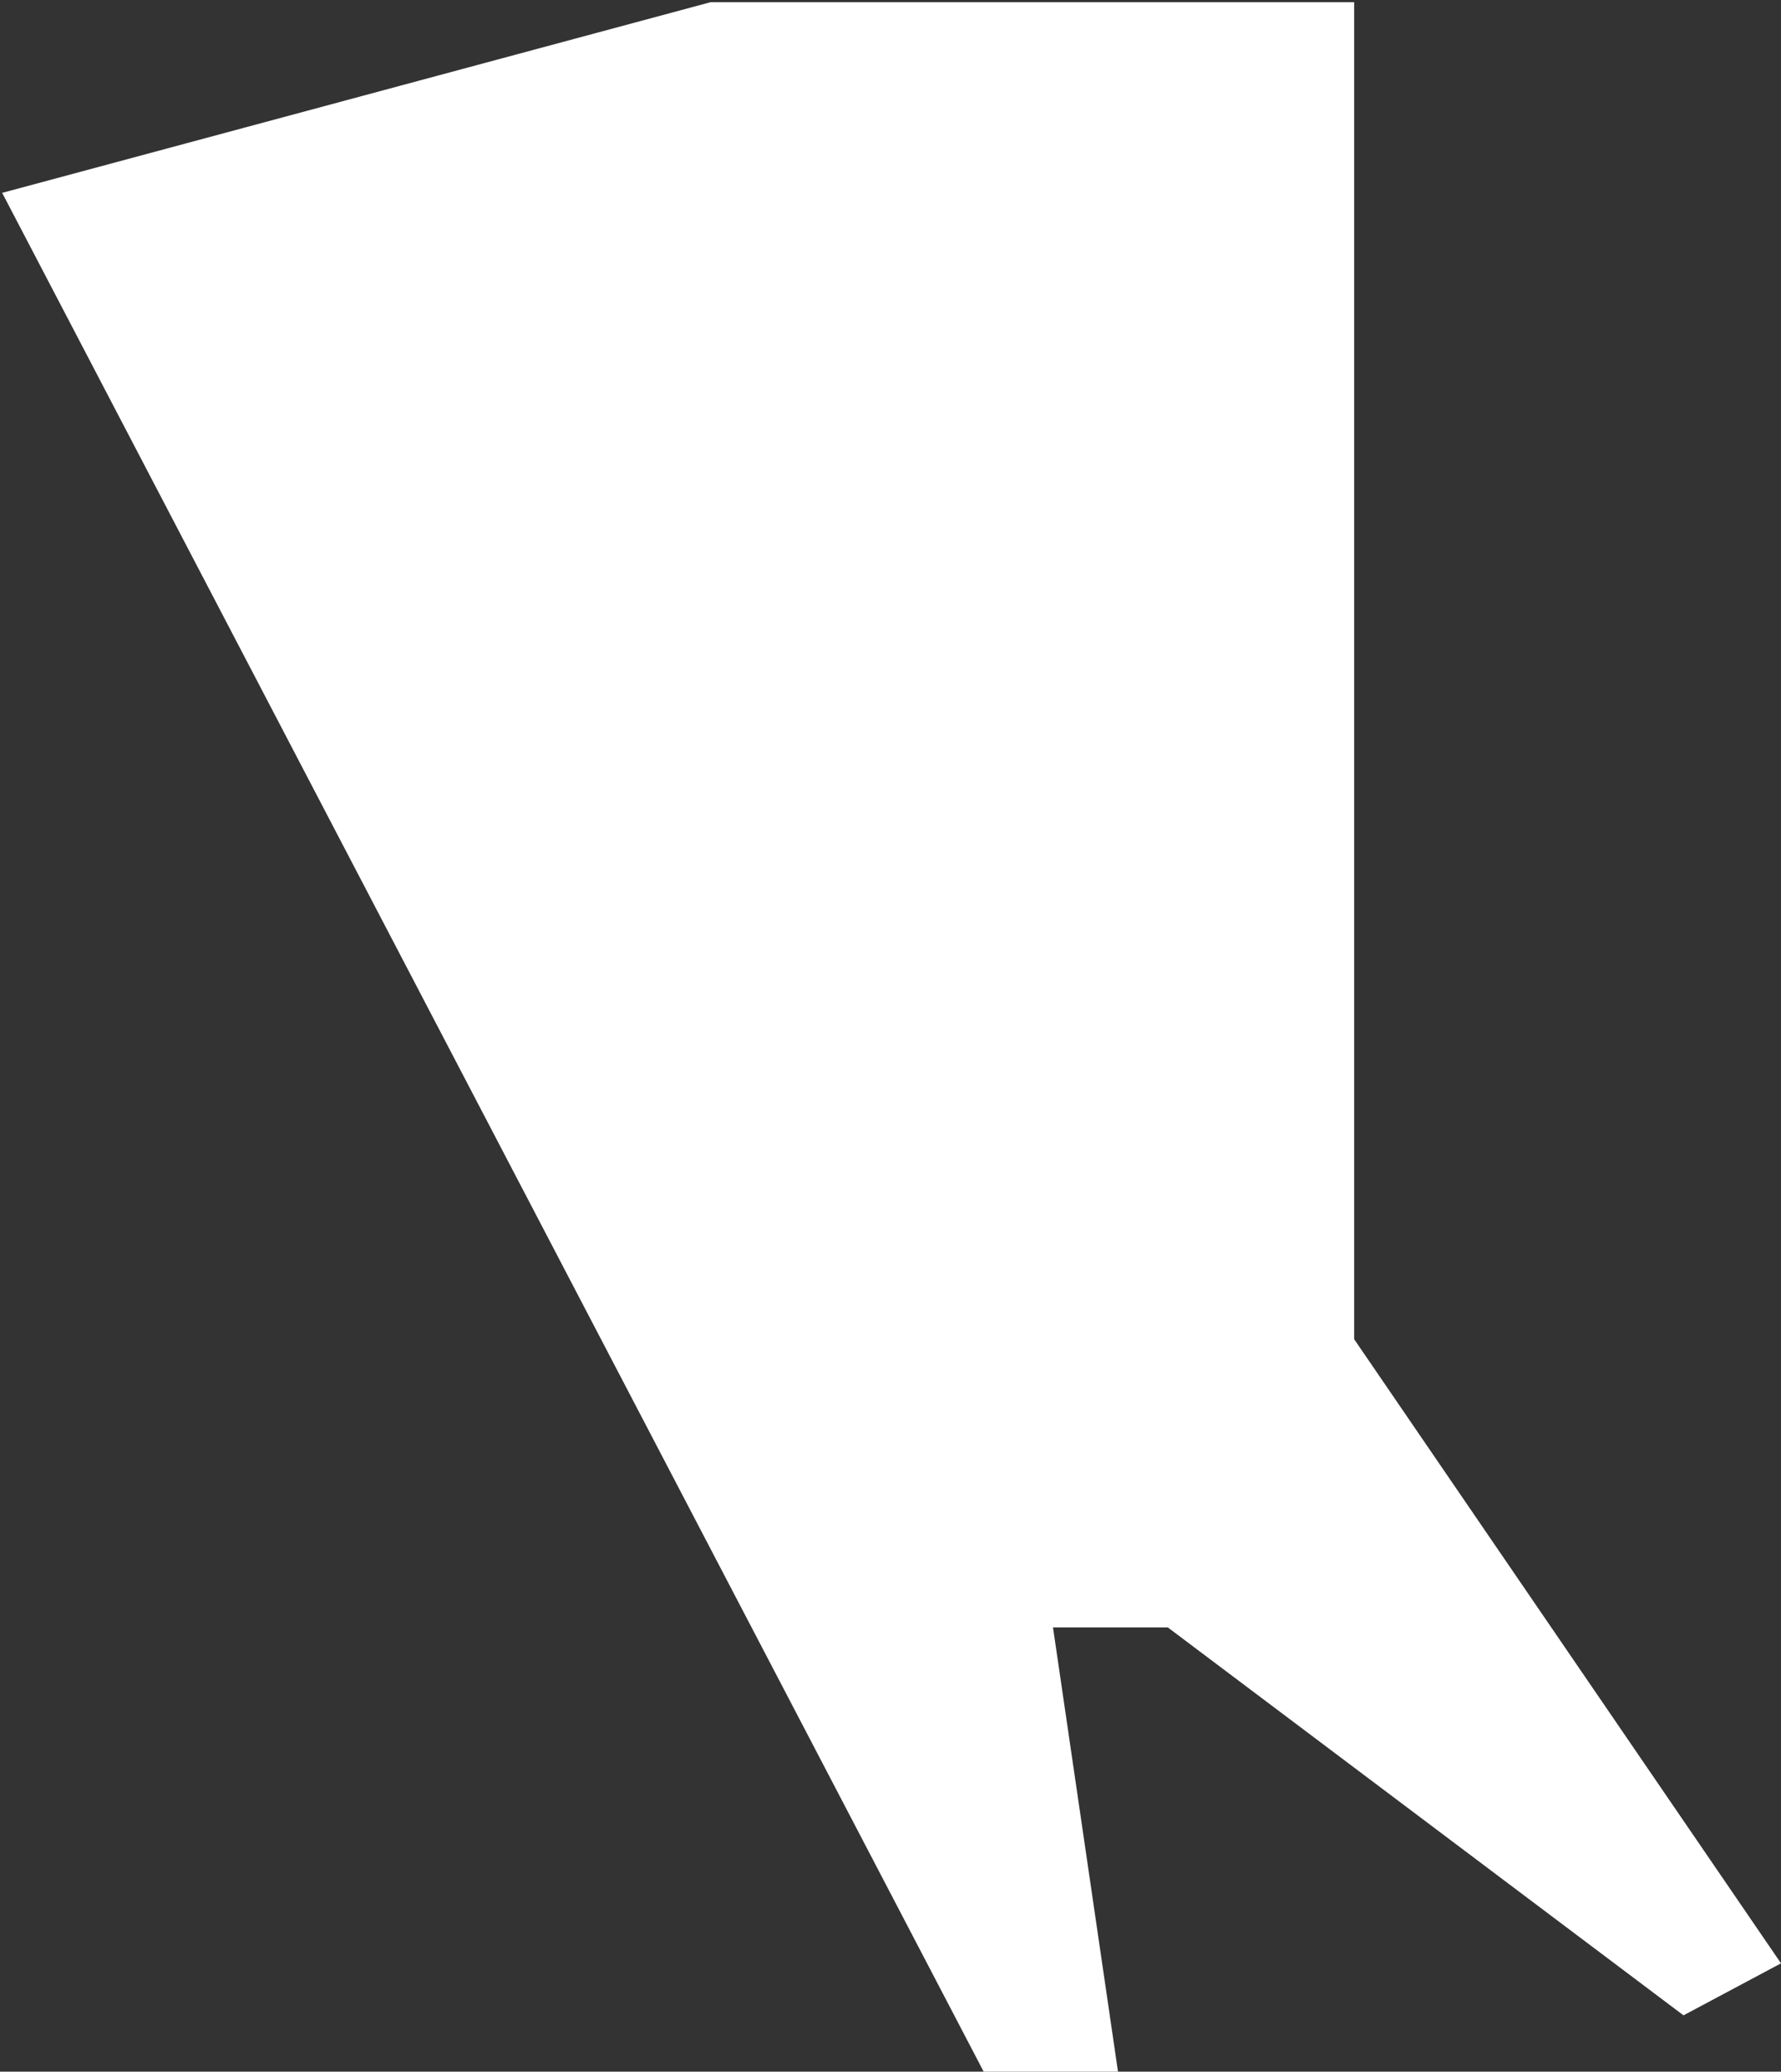
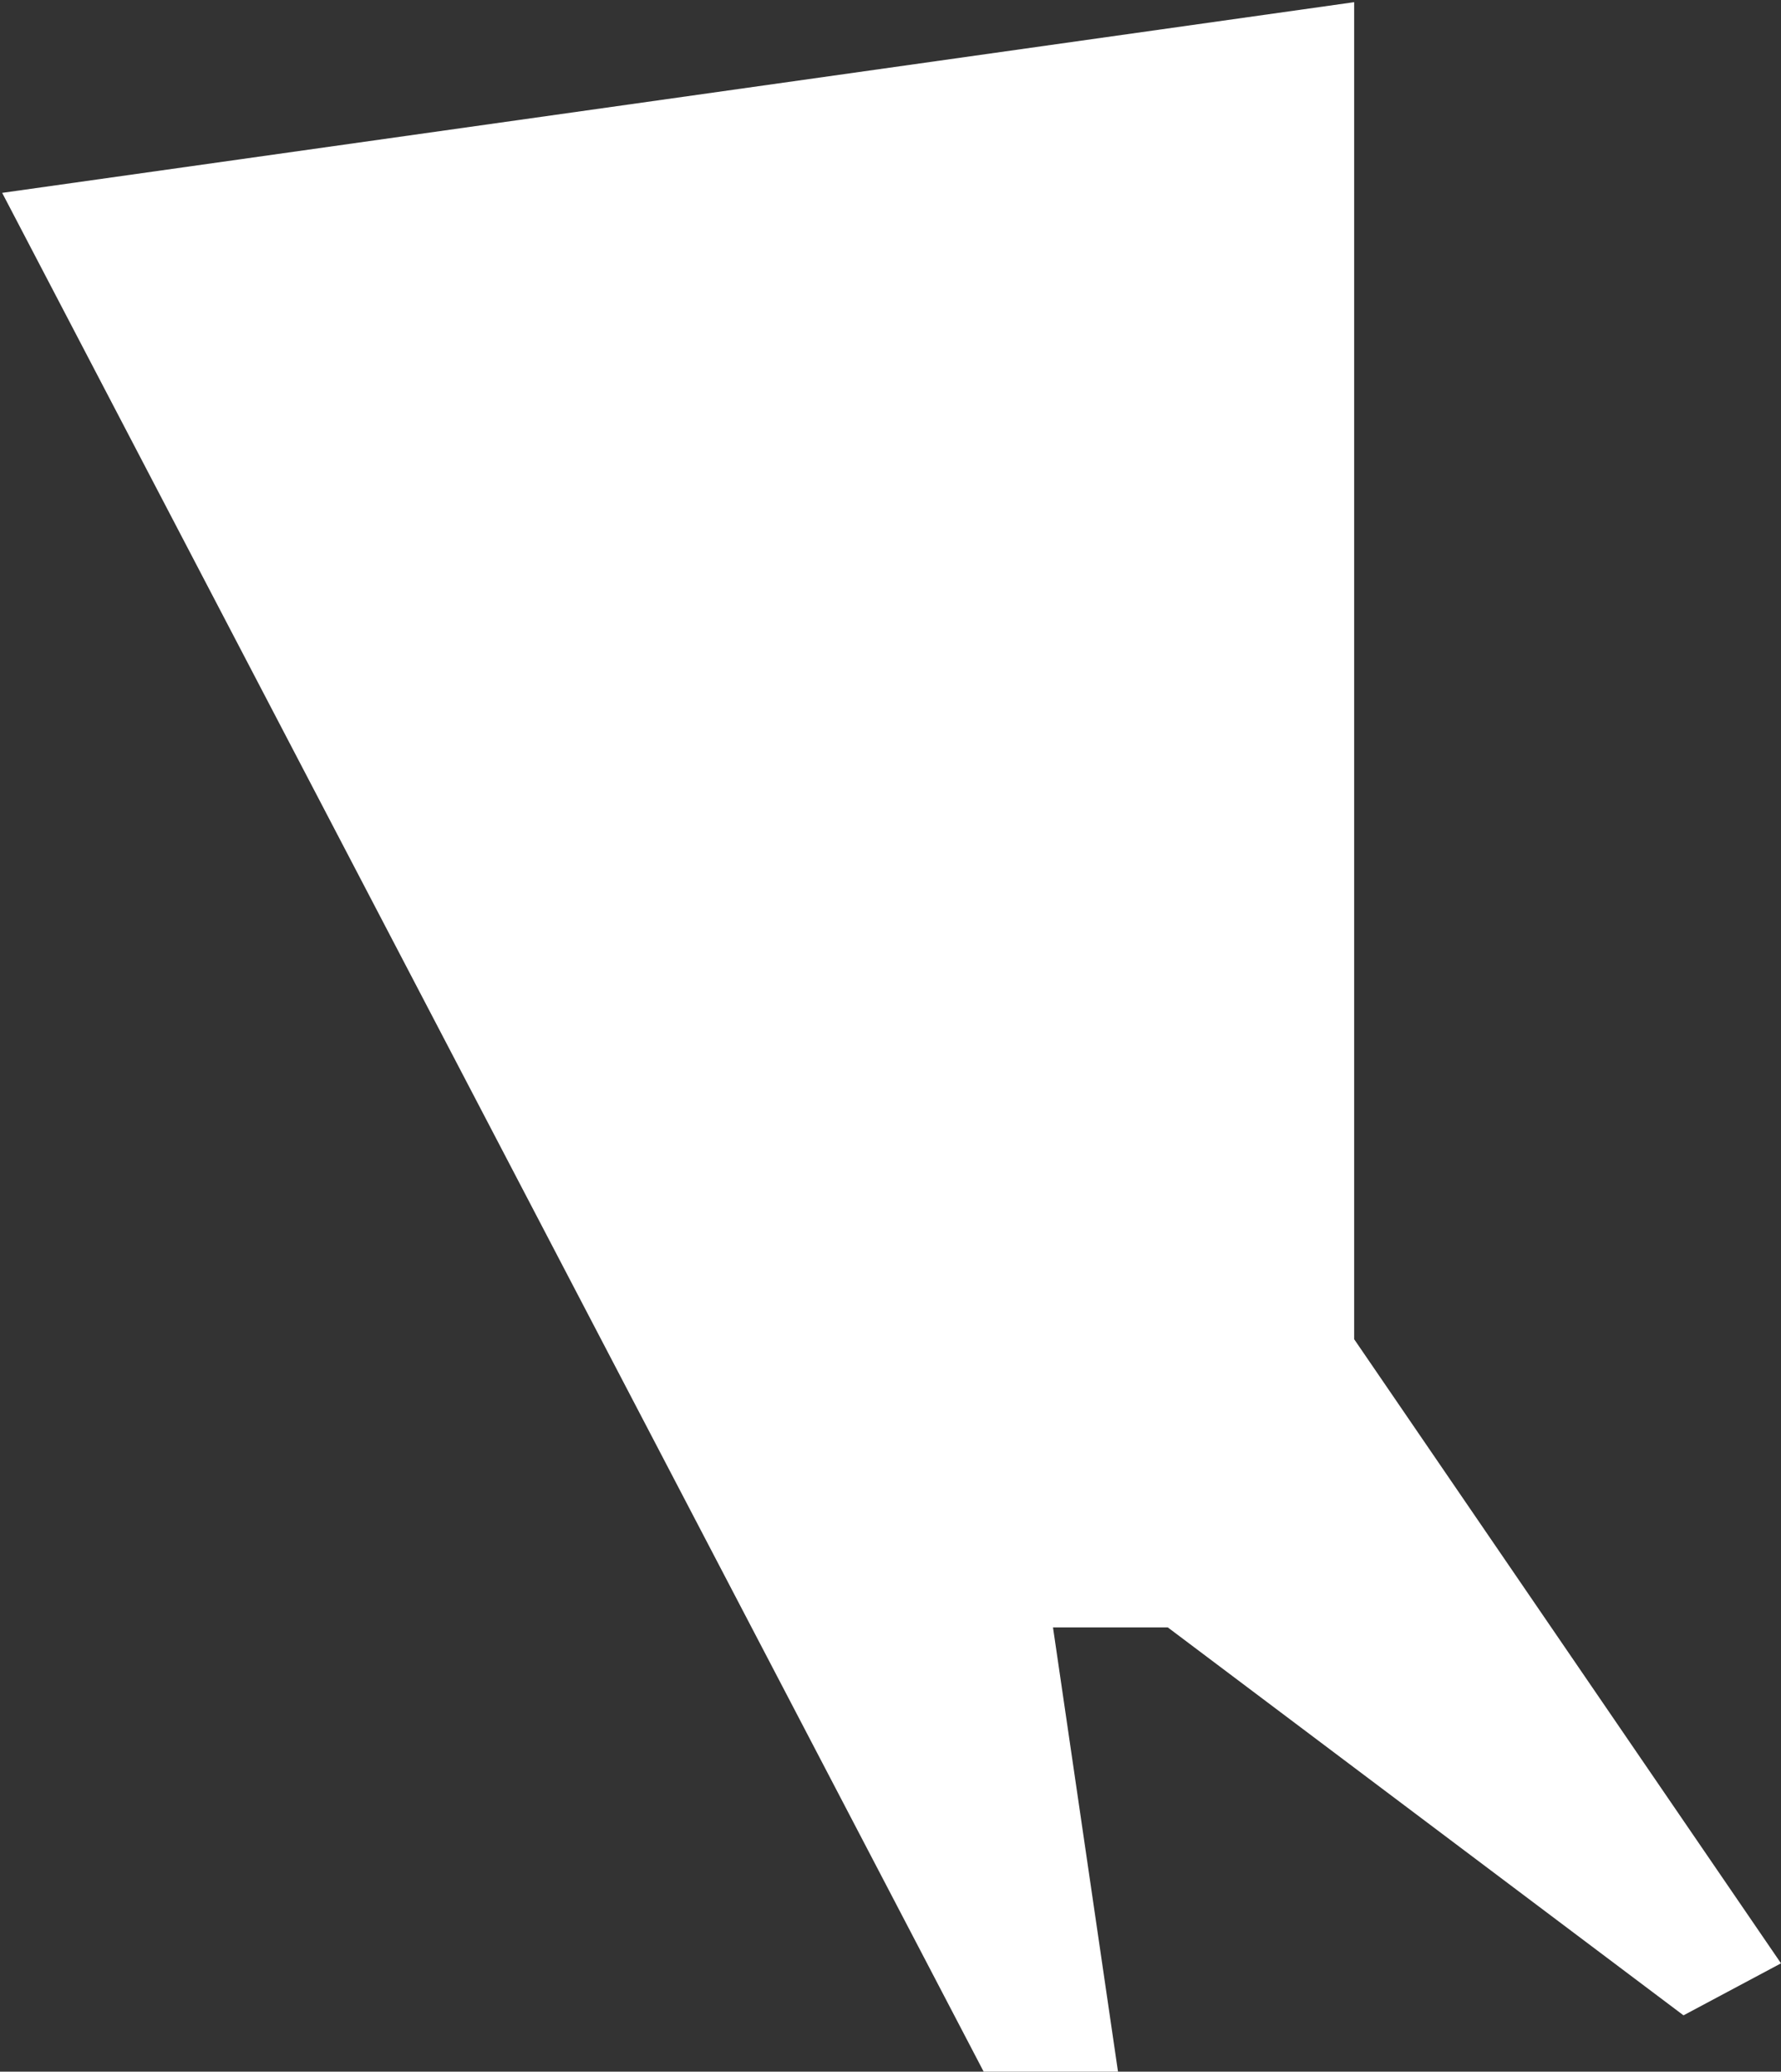
<svg xmlns="http://www.w3.org/2000/svg" id="Layer_1" x="0px" y="0px" viewBox="0 0 411 478" style="enable-background:new 0 0 411 478;" xml:space="preserve">
  <rect x="0" y="0" width="411" height="478" fill="#333333" stroke="none" />
  <style type="text/css"> .st0{fill:#FFFFFF;} </style>
-   <path class="st0" d="M0.5,44.5L227,478h31l-15-102.5h26.5l119,89.5l22.5-12l-98.5-144V0.5H164L0.5,44.5z" />
+   <path class="st0" d="M0.5,44.5L227,478h31l-15-102.5h26.5l119,89.5l22.5-12l-98.5-144V0.5L0.5,44.5z" />
</svg>